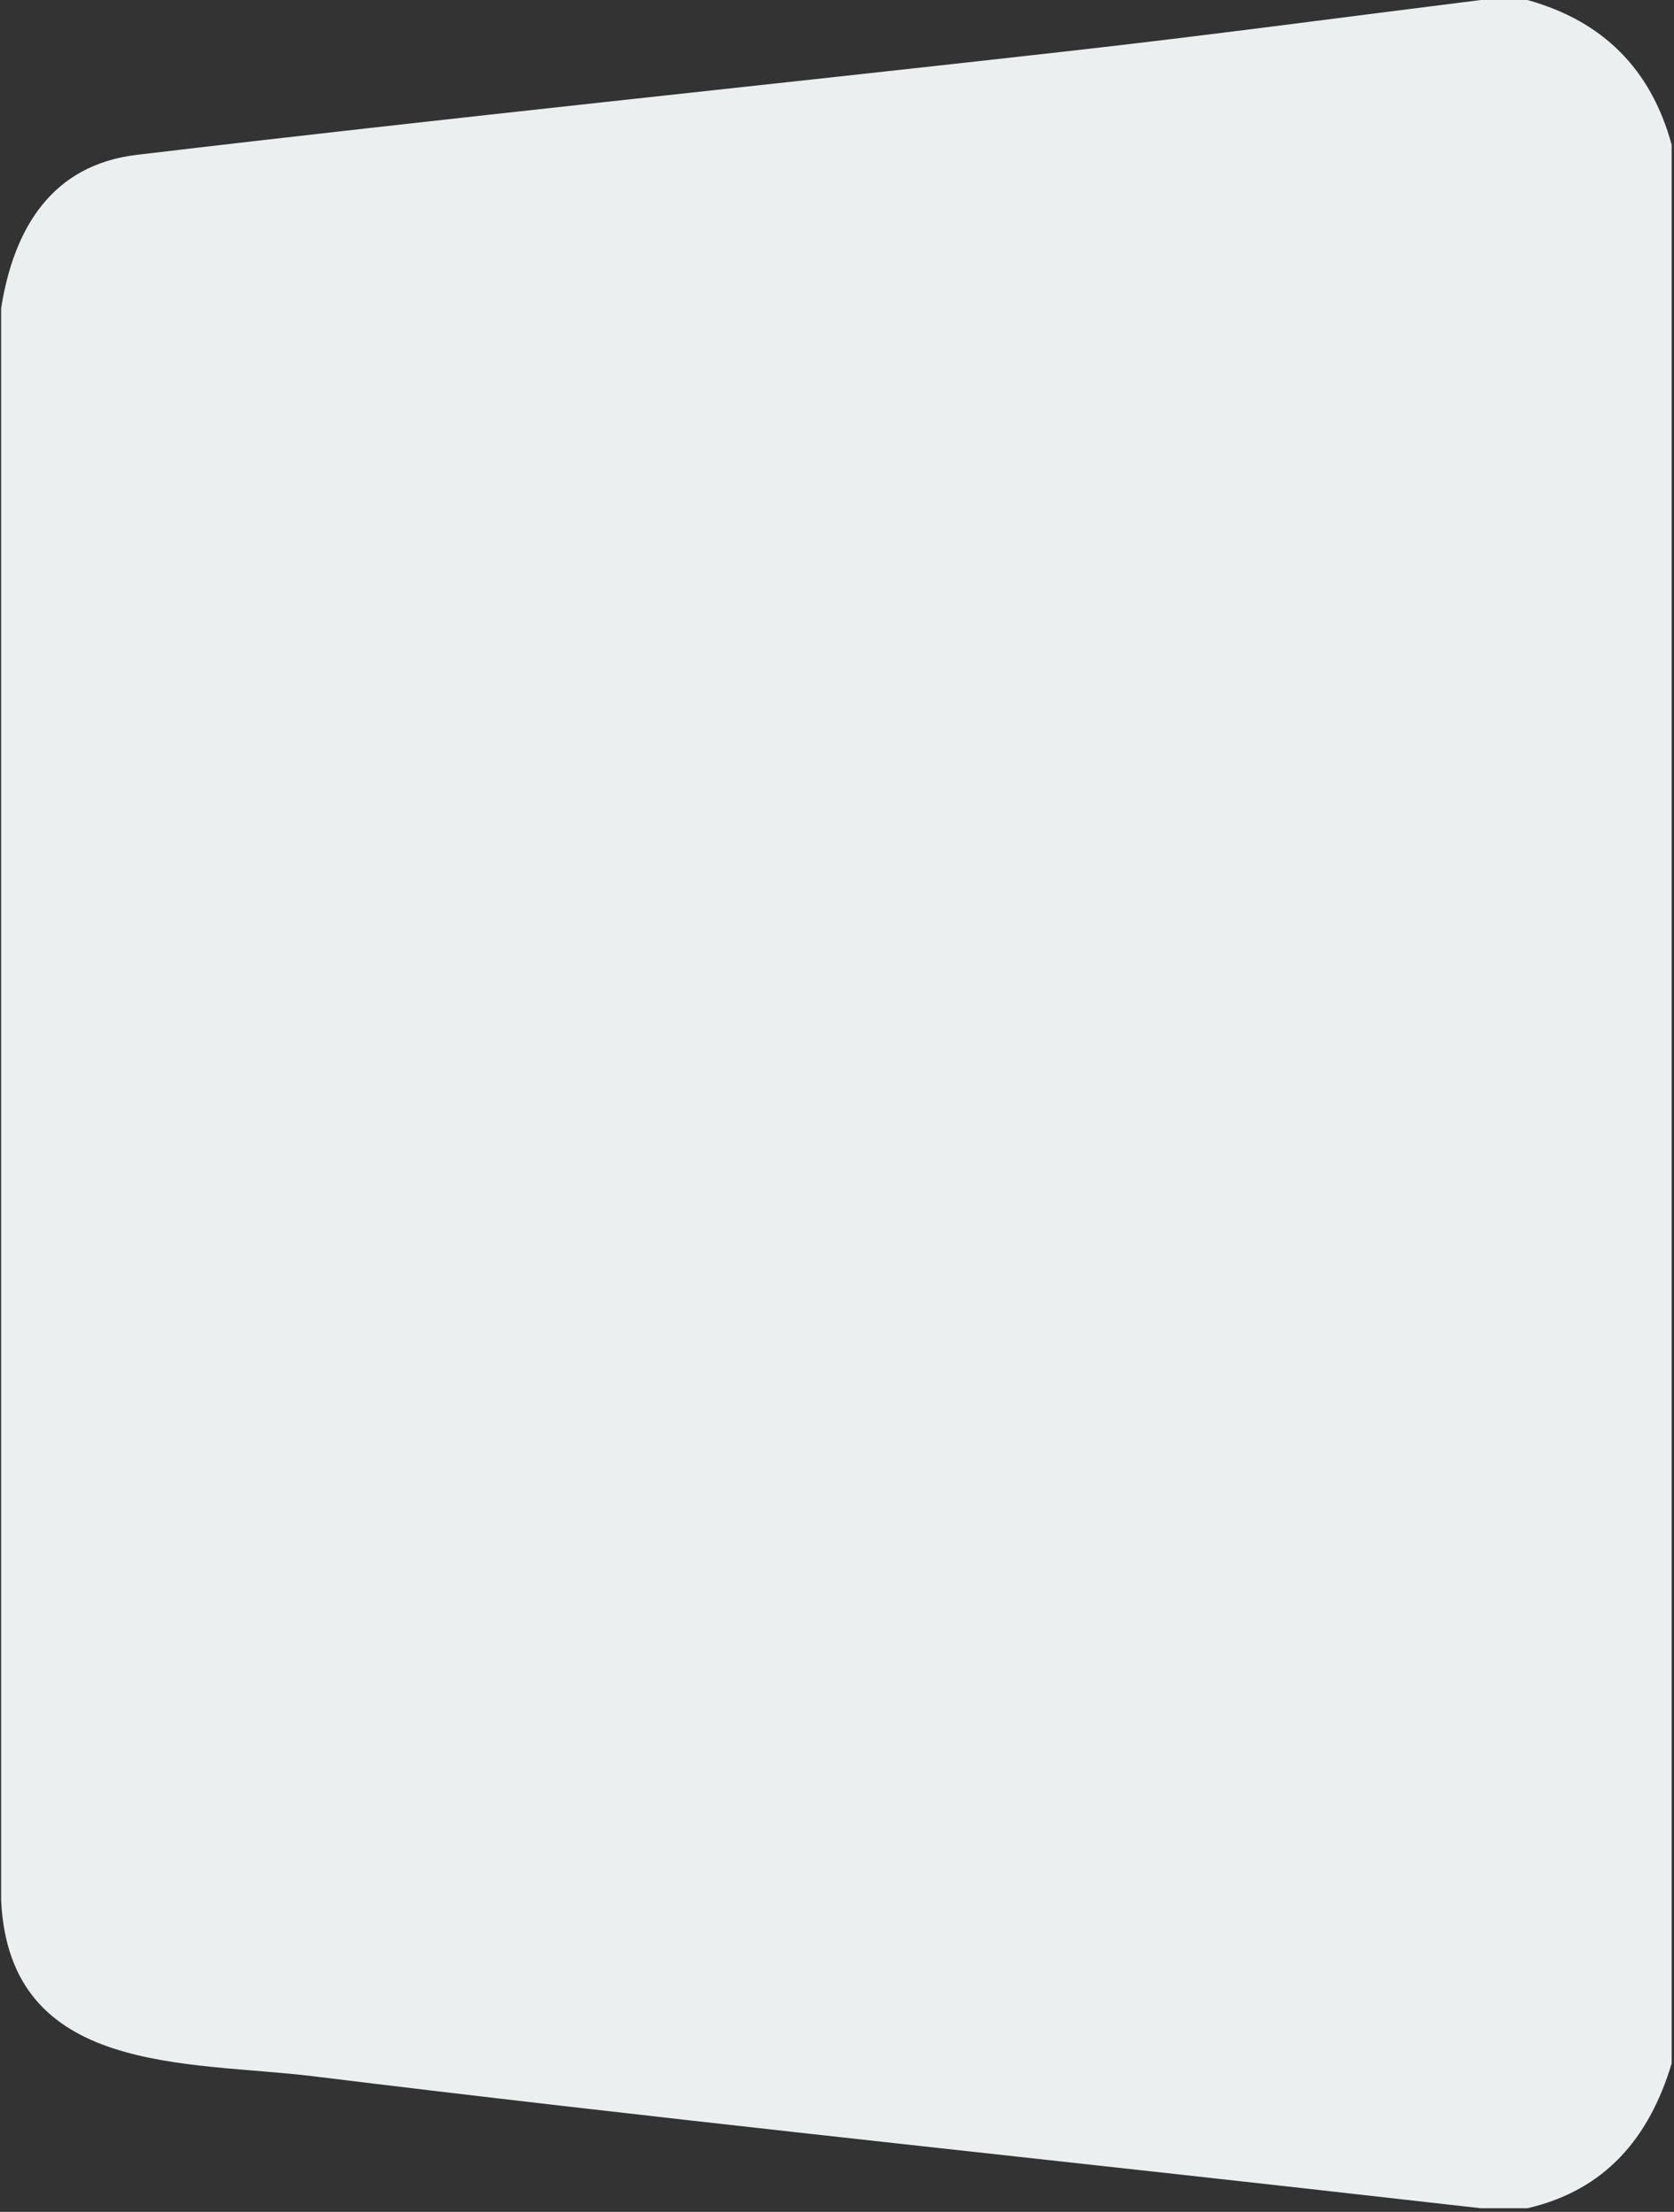
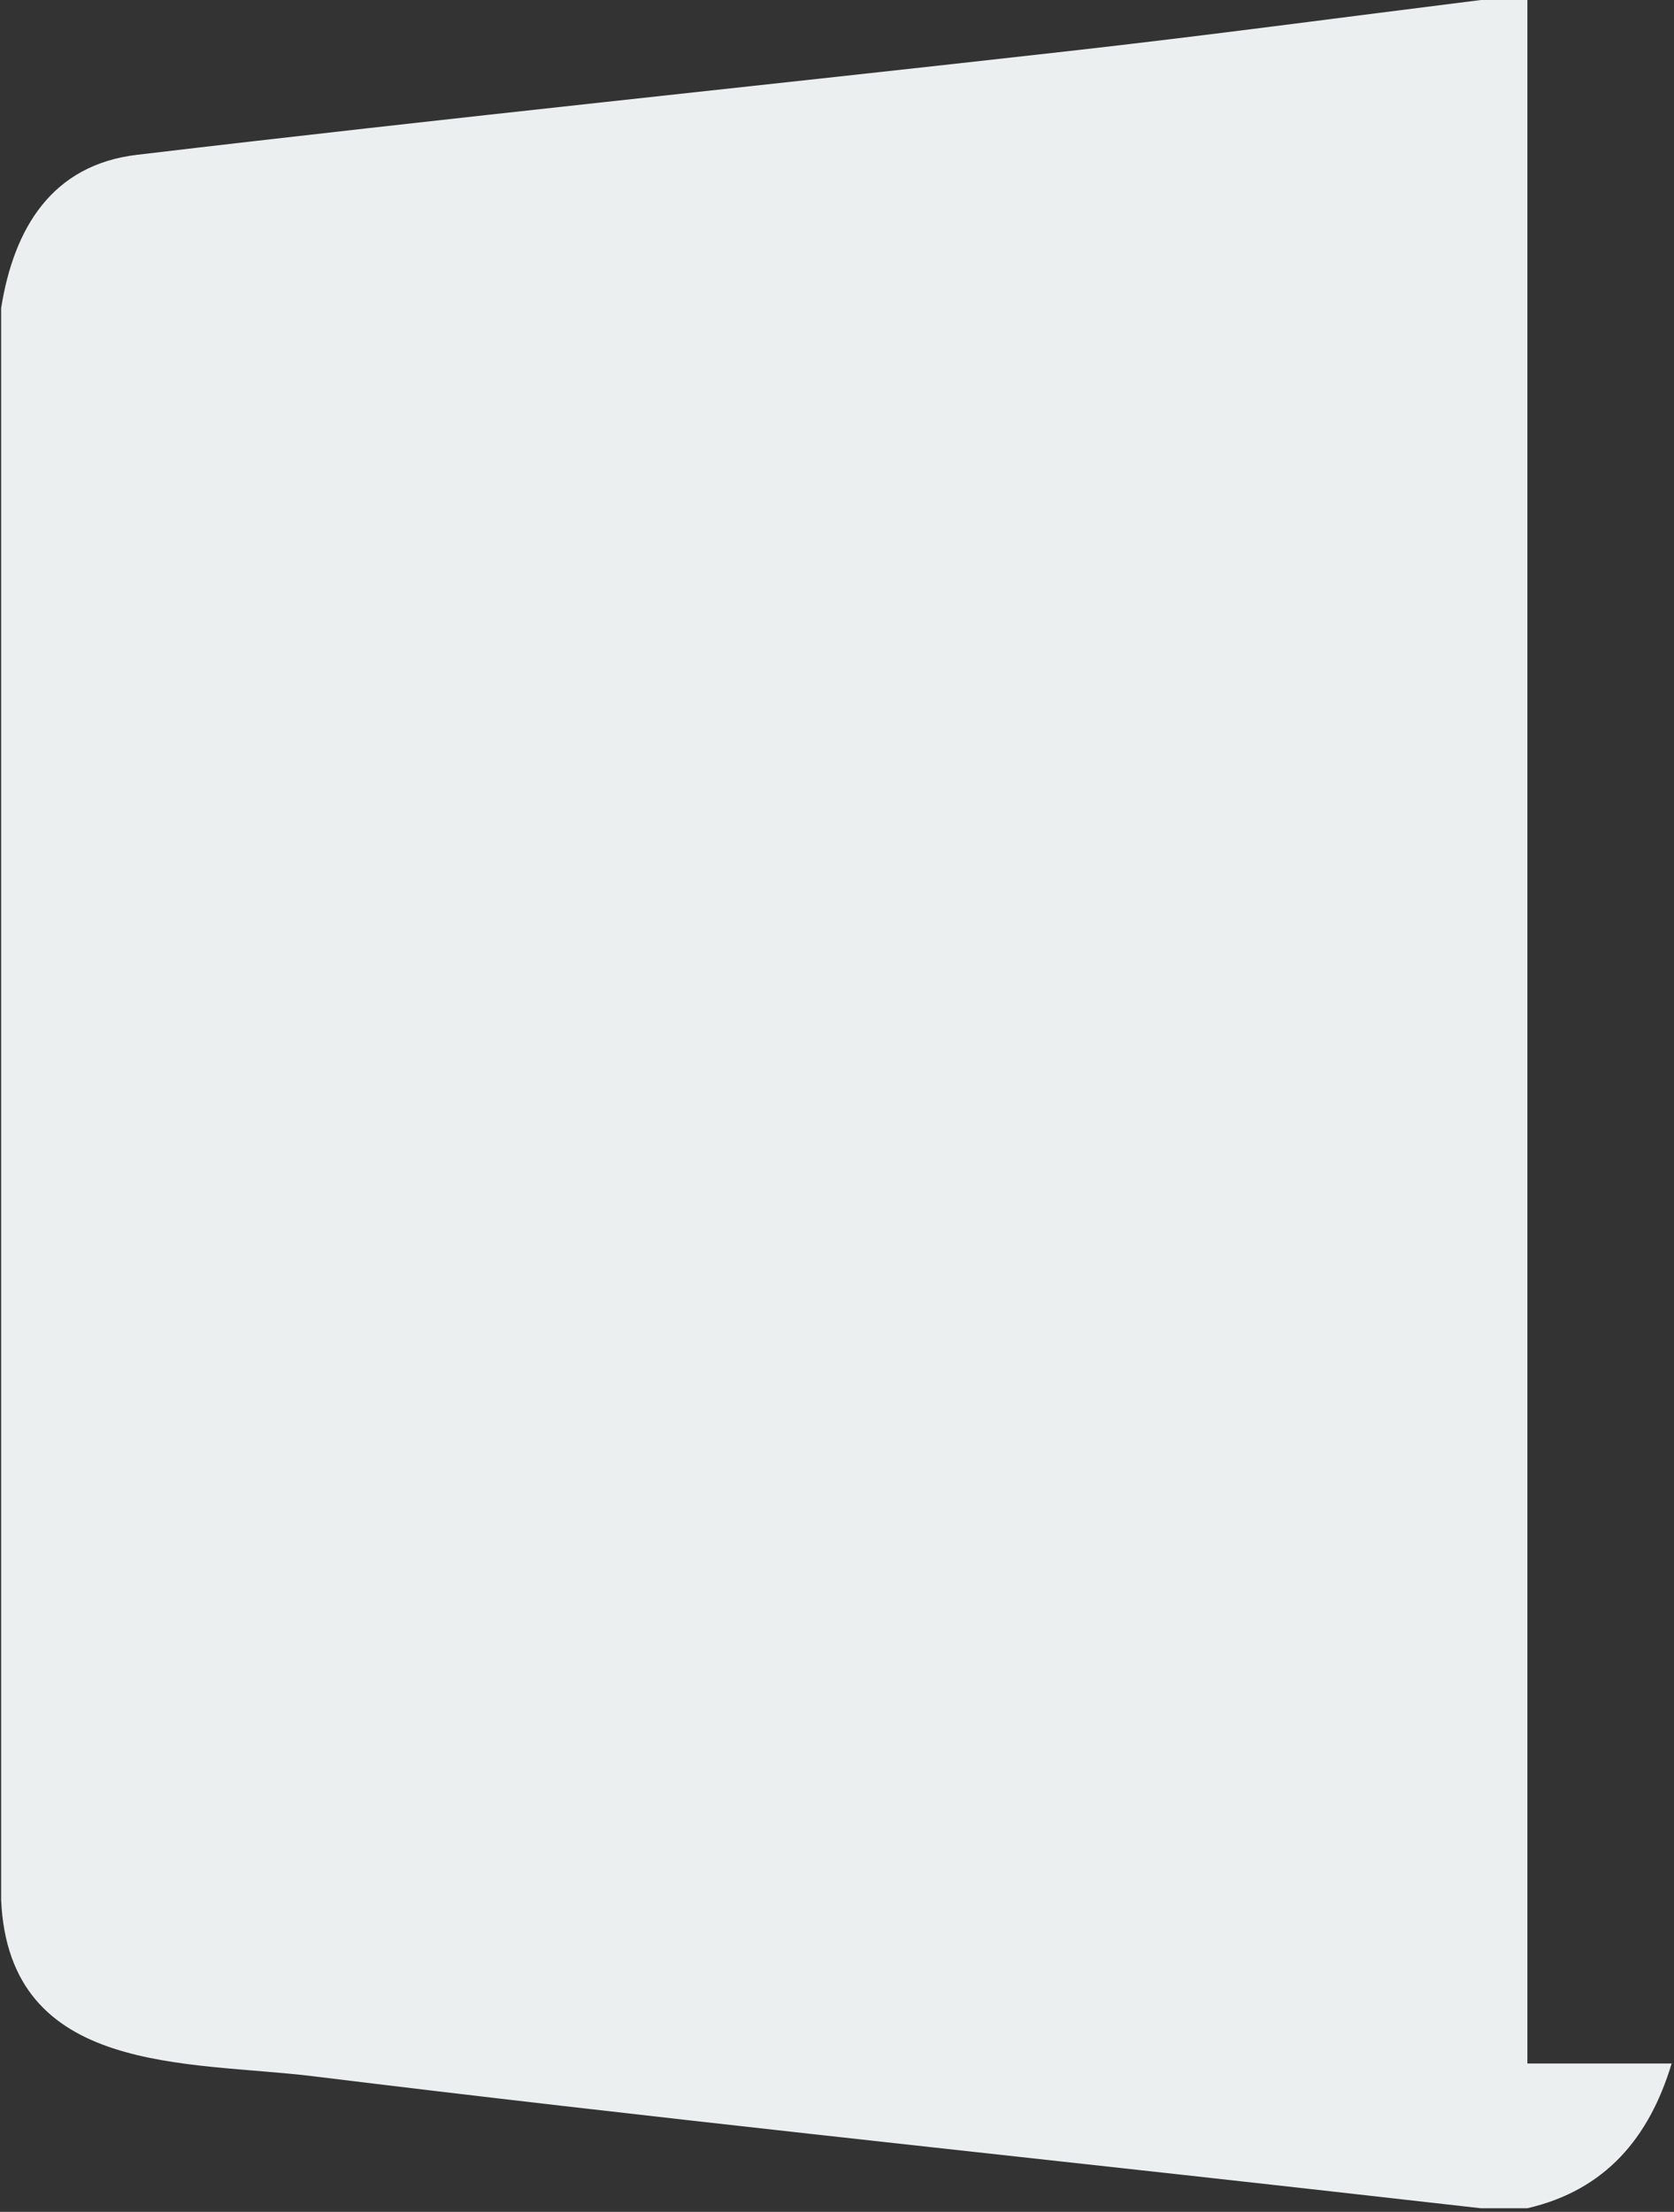
<svg xmlns="http://www.w3.org/2000/svg" width="355" height="469" viewBox="0 0 355 469" fill="none">
  <rect x="0" y="0" width="355" height="469" fill="#333333" stroke="none" />
-   <path d="M354.5 437.54C349.77 453.25 340.48 464.39 323.91 468.23H314.04C301.76 466.84 289.49 465.45 277.21 464.08C206.95 456.22 136.62 448.88 66.46 440.25C39.88 436.98 1.94 440.2 0.24 402.9V65.33C2.94 48.34 11.04 34.97 29.02 32.83C94.88 25.01 160.86 18.25 226.77 10.82C255.9 7.55 284.95 3.63 314.04 0C317.33 0 320.62 0 323.91 0C339.88 4.44 350.12 14.62 354.5 30.69V437.55V437.54Z" fill="#EBEFF0" />
+   <path d="M354.5 437.54C349.77 453.25 340.48 464.39 323.91 468.23H314.04C301.76 466.84 289.49 465.45 277.21 464.08C206.95 456.22 136.62 448.88 66.46 440.25C39.88 436.98 1.94 440.2 0.24 402.9V65.33C2.94 48.34 11.04 34.97 29.02 32.83C94.88 25.01 160.86 18.25 226.77 10.82C255.9 7.55 284.95 3.63 314.04 0C317.33 0 320.62 0 323.91 0V437.55V437.54Z" fill="#EBEFF0" />
</svg>